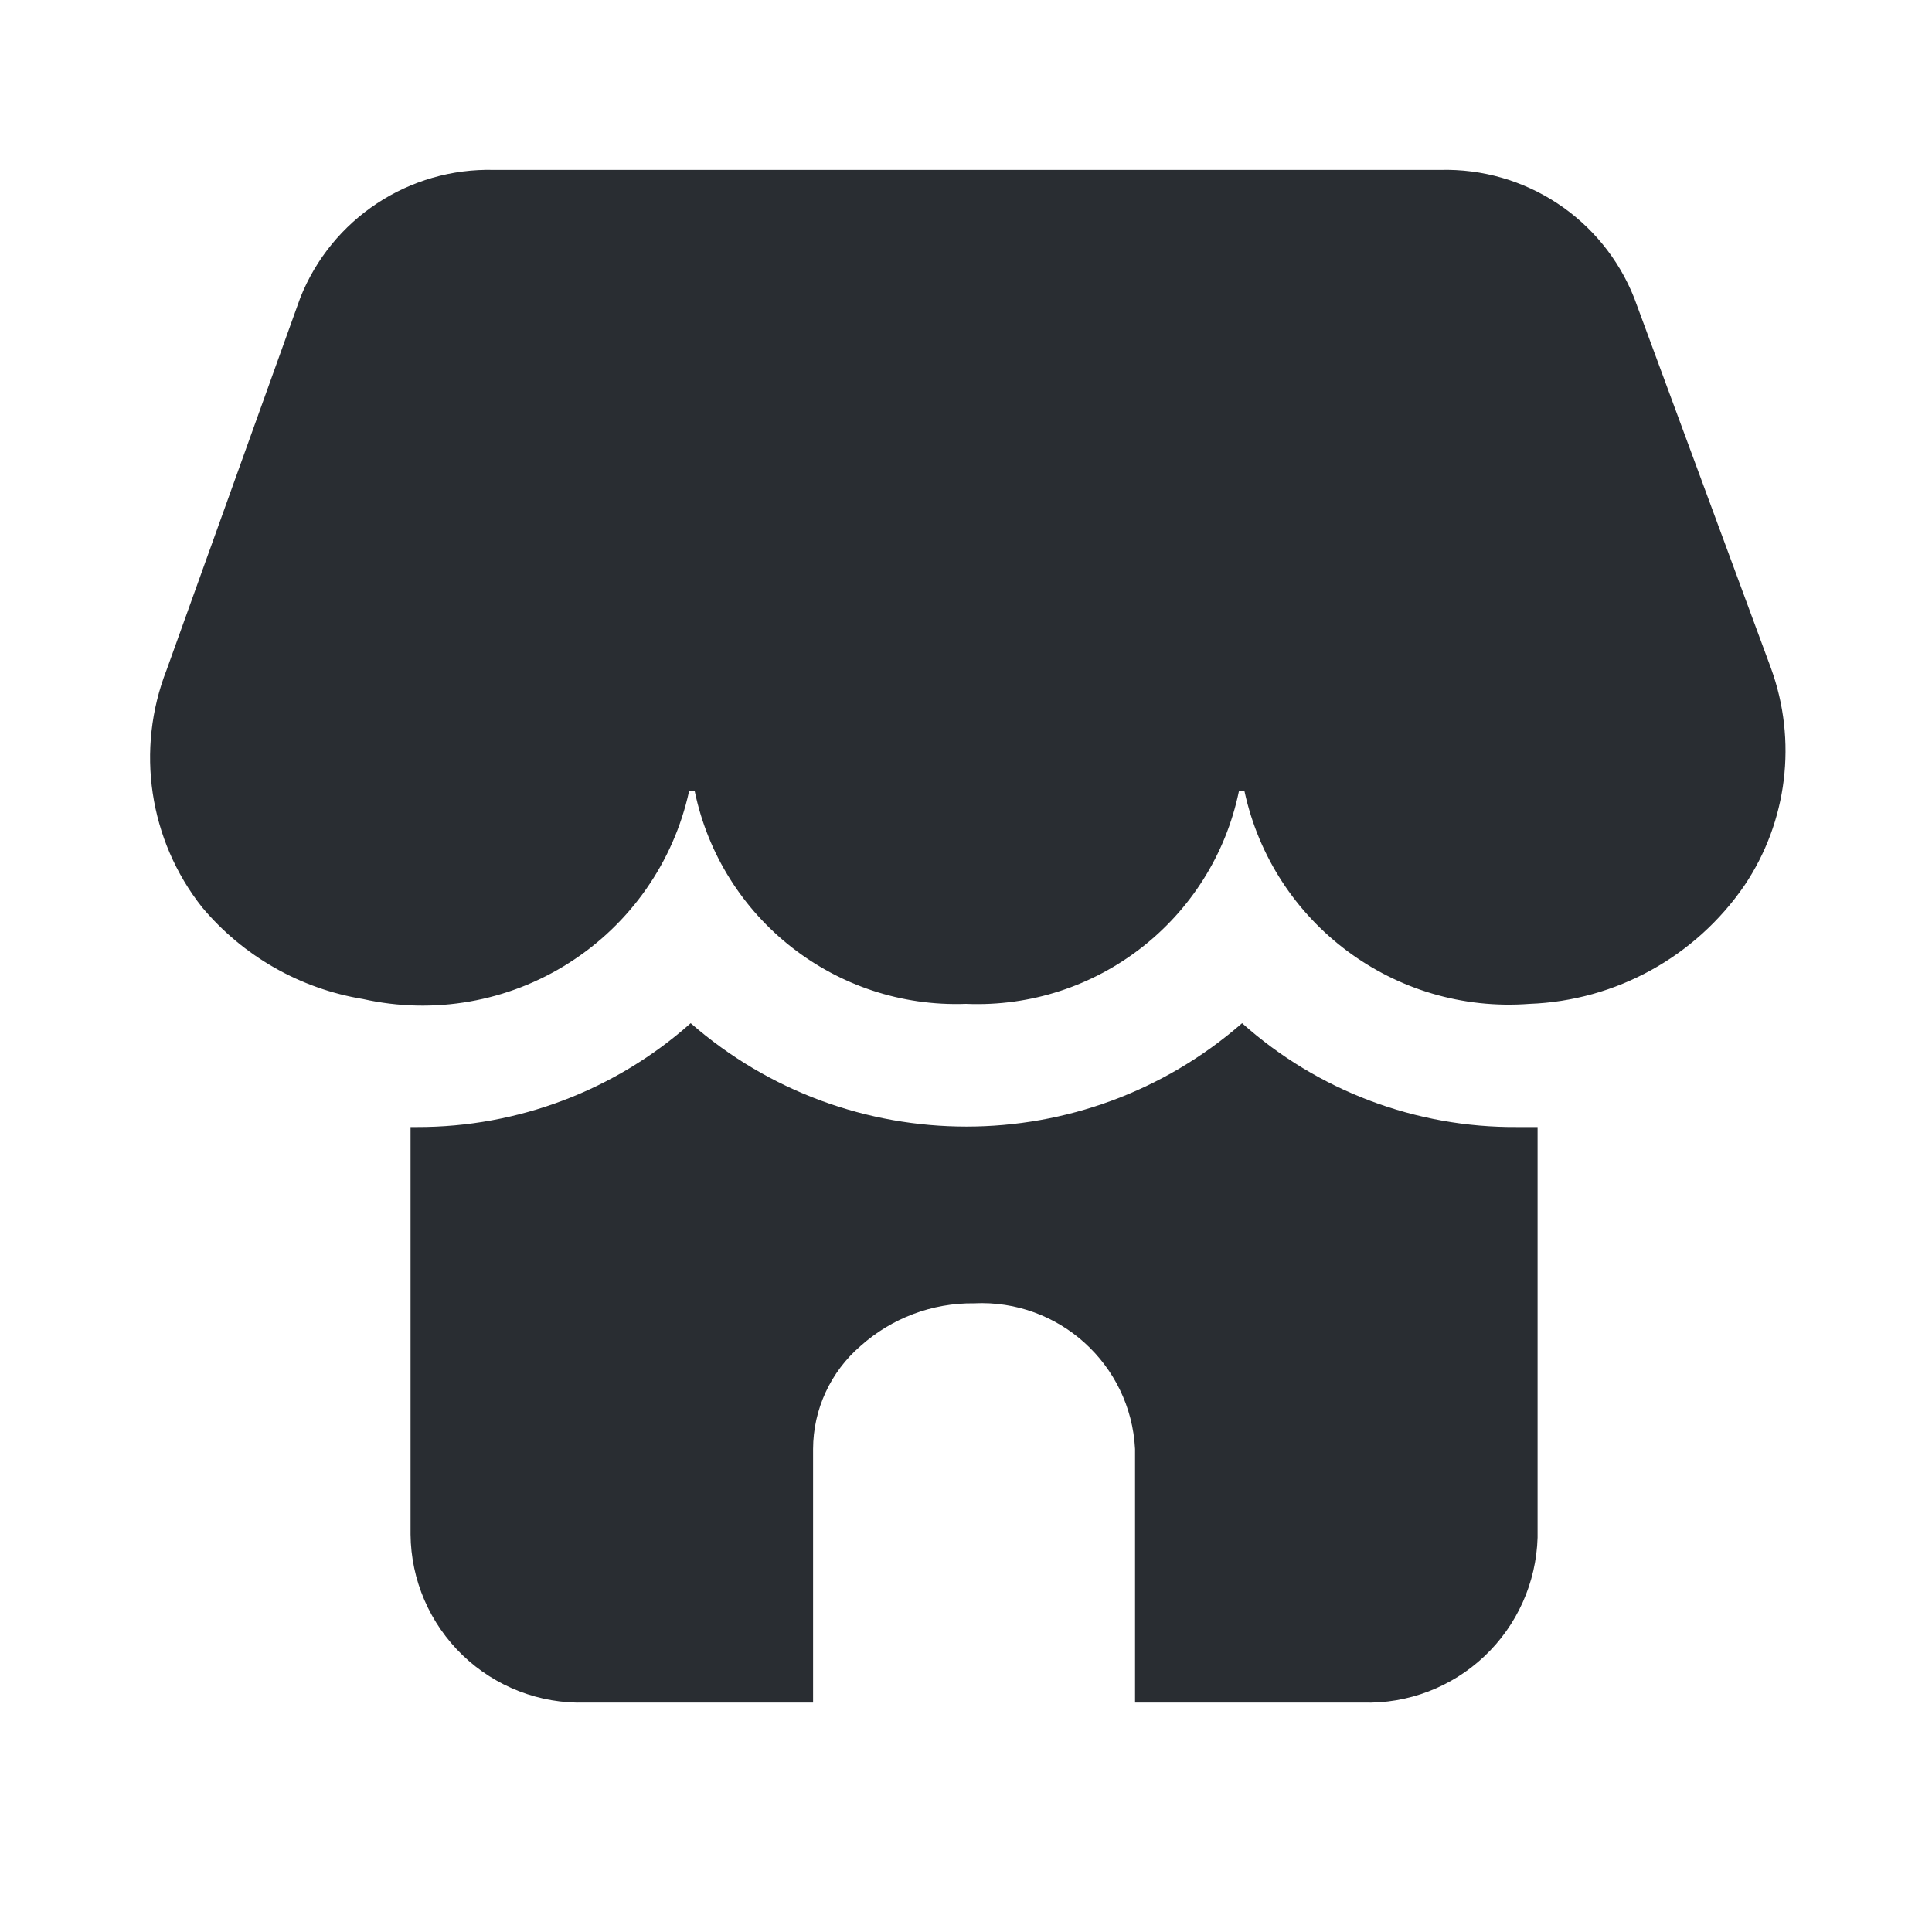
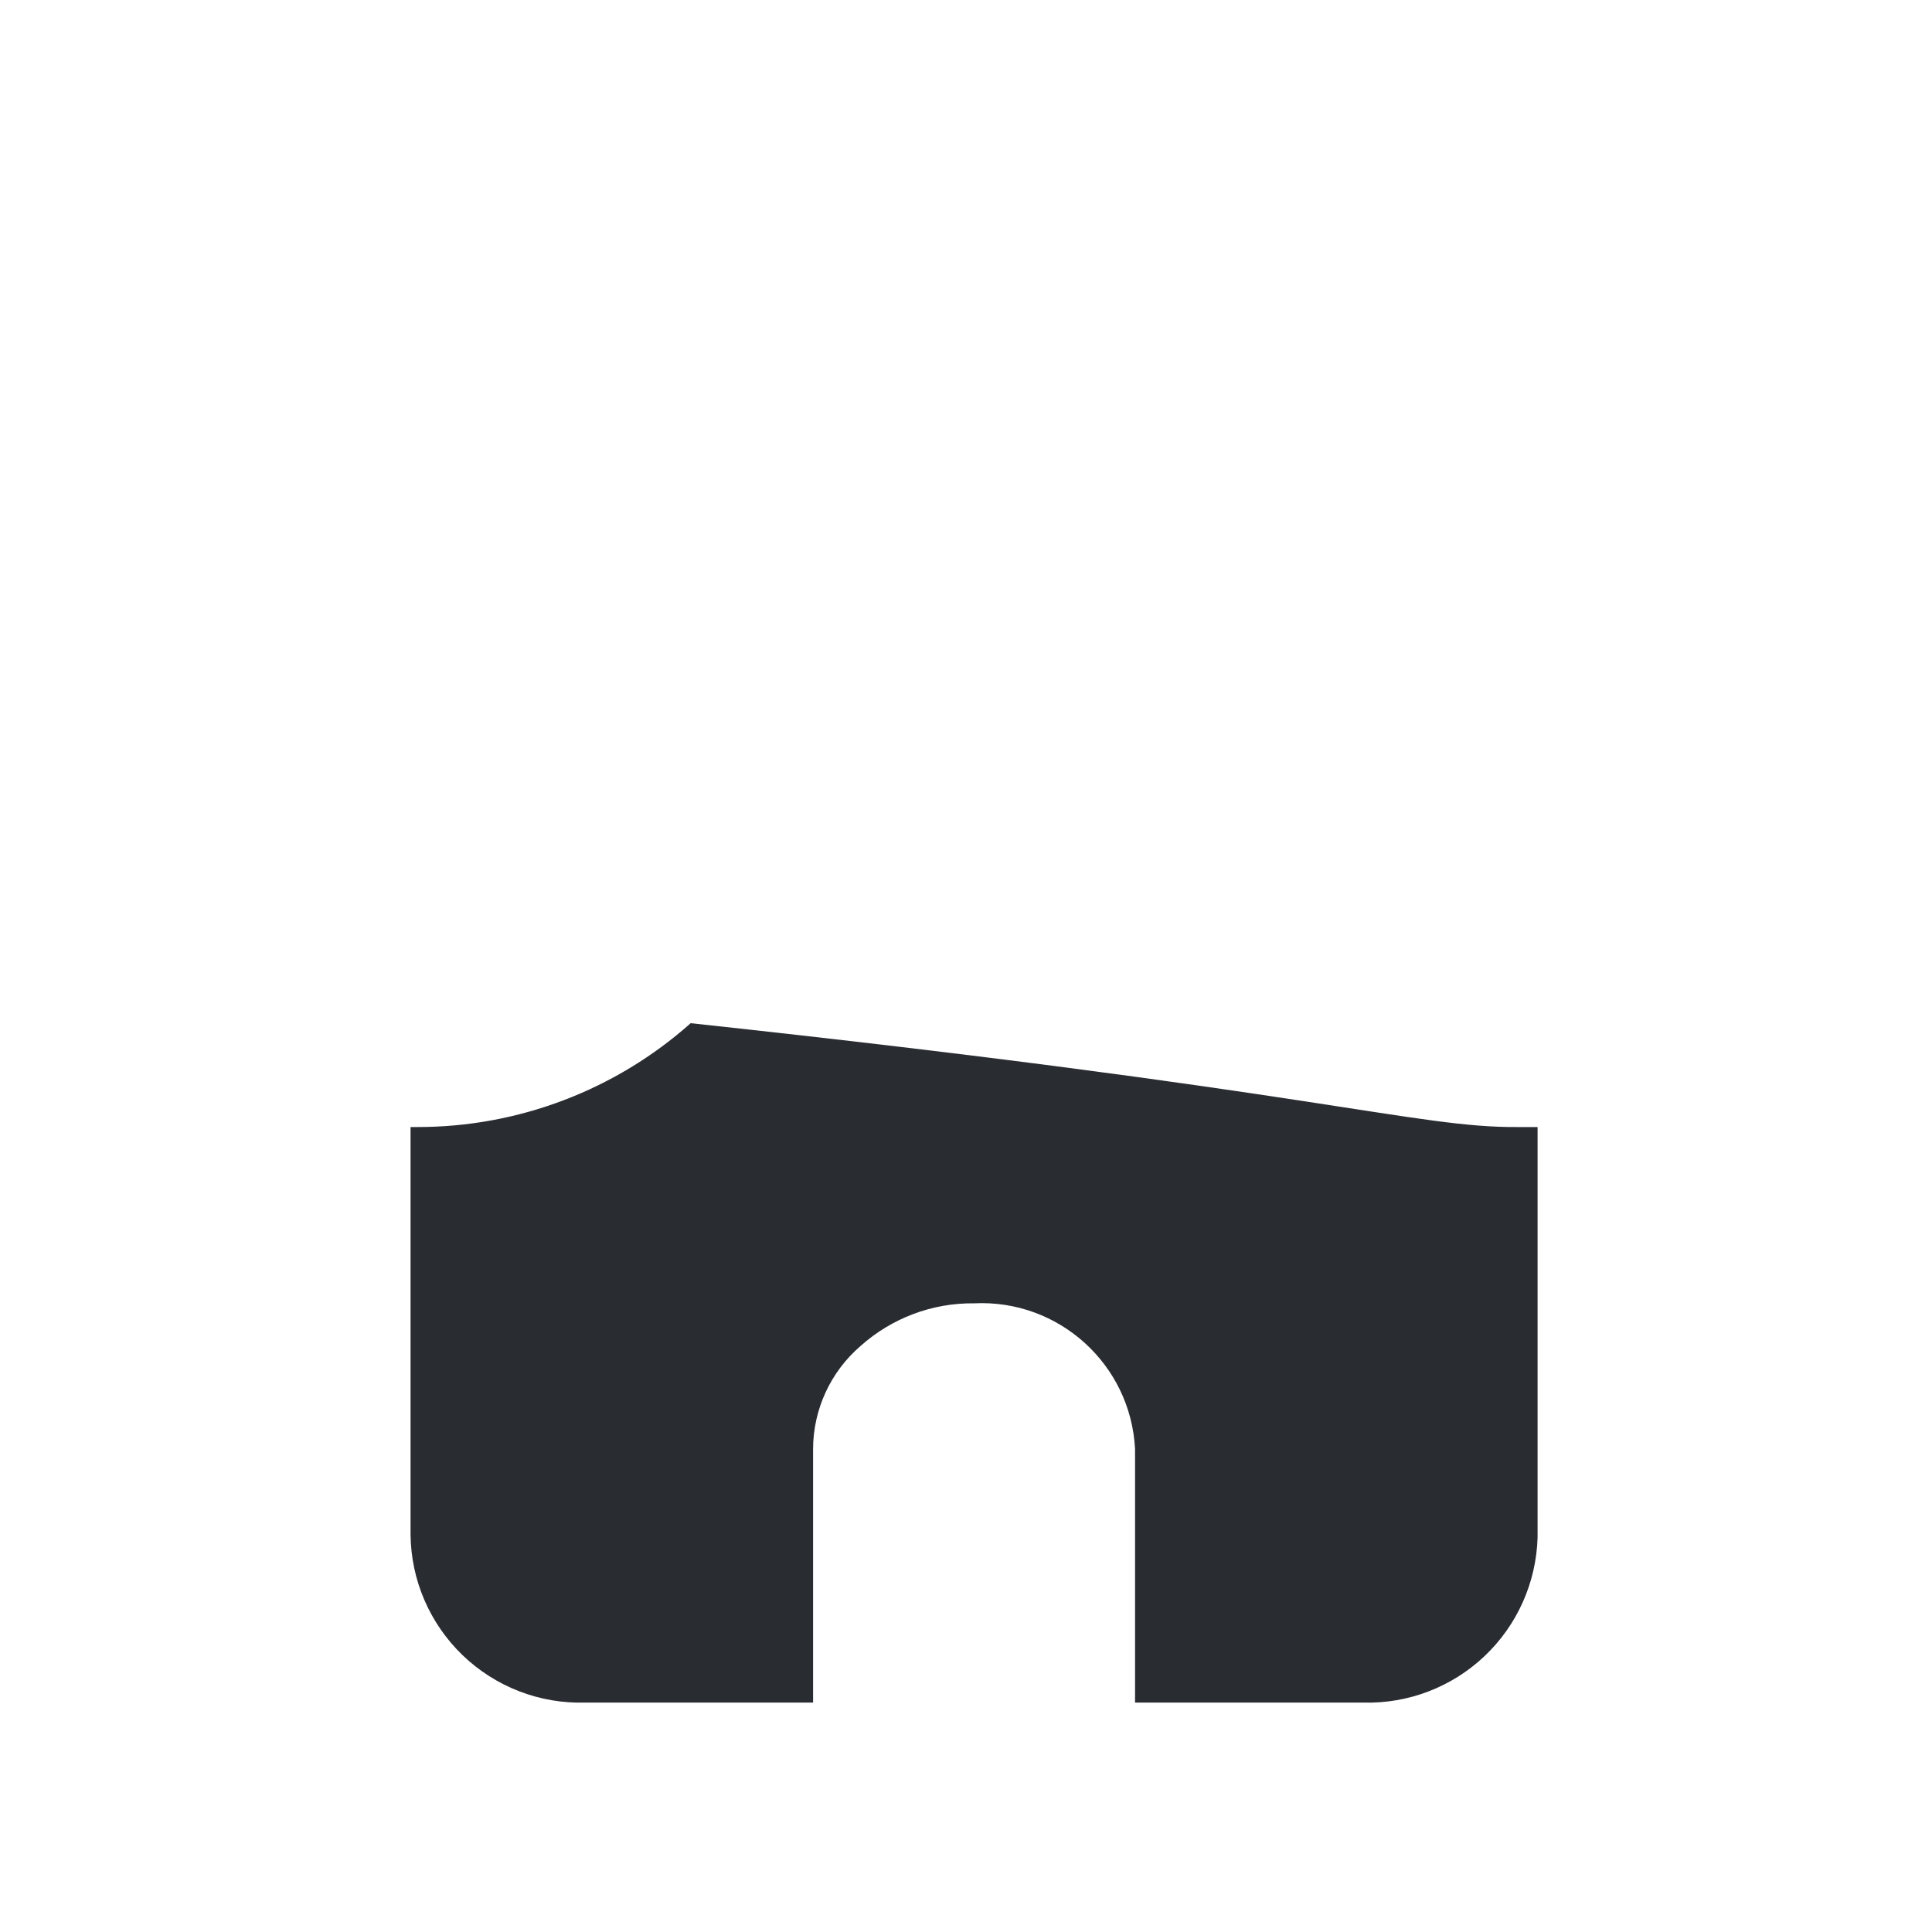
<svg xmlns="http://www.w3.org/2000/svg" width="20" height="20" viewBox="0 0 20 20" fill="none">
  <g id="Comercial/Shop">
    <g id="Icon">
-       <path d="M16.917 3.084L18.333 6.917C18.606 7.668 18.504 8.504 18.058 9.167C17.552 9.904 16.727 10.359 15.833 10.392C14.438 10.498 13.179 9.559 12.883 8.192C12.883 8.192 12.833 8.192 12.825 8.192C12.549 9.518 11.353 10.449 10 10.392C8.653 10.441 7.467 9.511 7.192 8.192C7.192 8.192 7.142 8.192 7.133 8.192C6.972 8.925 6.525 9.564 5.892 9.967C5.259 10.371 4.491 10.506 3.758 10.342C3.107 10.235 2.516 9.898 2.092 9.392C1.542 8.696 1.402 7.76 1.725 6.934L3.108 3.084C3.433 2.264 4.235 1.735 5.117 1.759H14.908C15.789 1.735 16.592 2.264 16.917 3.084Z" fill="#292D32" />
-       <path d="M15.917 11.667V15.917C15.903 16.383 15.706 16.825 15.366 17.146C15.027 17.466 14.575 17.639 14.108 17.625H11.75V15C11.705 14.124 10.96 13.449 10.083 13.492C9.65 13.487 9.231 13.645 8.908 13.934C8.598 14.201 8.418 14.59 8.417 15V17.625H6.058C5.586 17.639 5.129 17.462 4.788 17.134C4.448 16.806 4.254 16.356 4.25 15.884V11.667H4.317C5.361 11.669 6.37 11.286 7.15 10.592C8.785 12.019 11.223 12.019 12.858 10.592C13.642 11.292 14.658 11.675 15.708 11.667H15.917Z" fill="#292D32" />
+       <path d="M15.917 11.667V15.917C15.903 16.383 15.706 16.825 15.366 17.146C15.027 17.466 14.575 17.639 14.108 17.625H11.75V15C11.705 14.124 10.96 13.449 10.083 13.492C9.65 13.487 9.231 13.645 8.908 13.934C8.598 14.201 8.418 14.59 8.417 15V17.625H6.058C5.586 17.639 5.129 17.462 4.788 17.134C4.448 16.806 4.254 16.356 4.25 15.884V11.667H4.317C5.361 11.669 6.37 11.286 7.15 10.592C13.642 11.292 14.658 11.675 15.708 11.667H15.917Z" fill="#292D32" />
    </g>
  </g>
</svg>